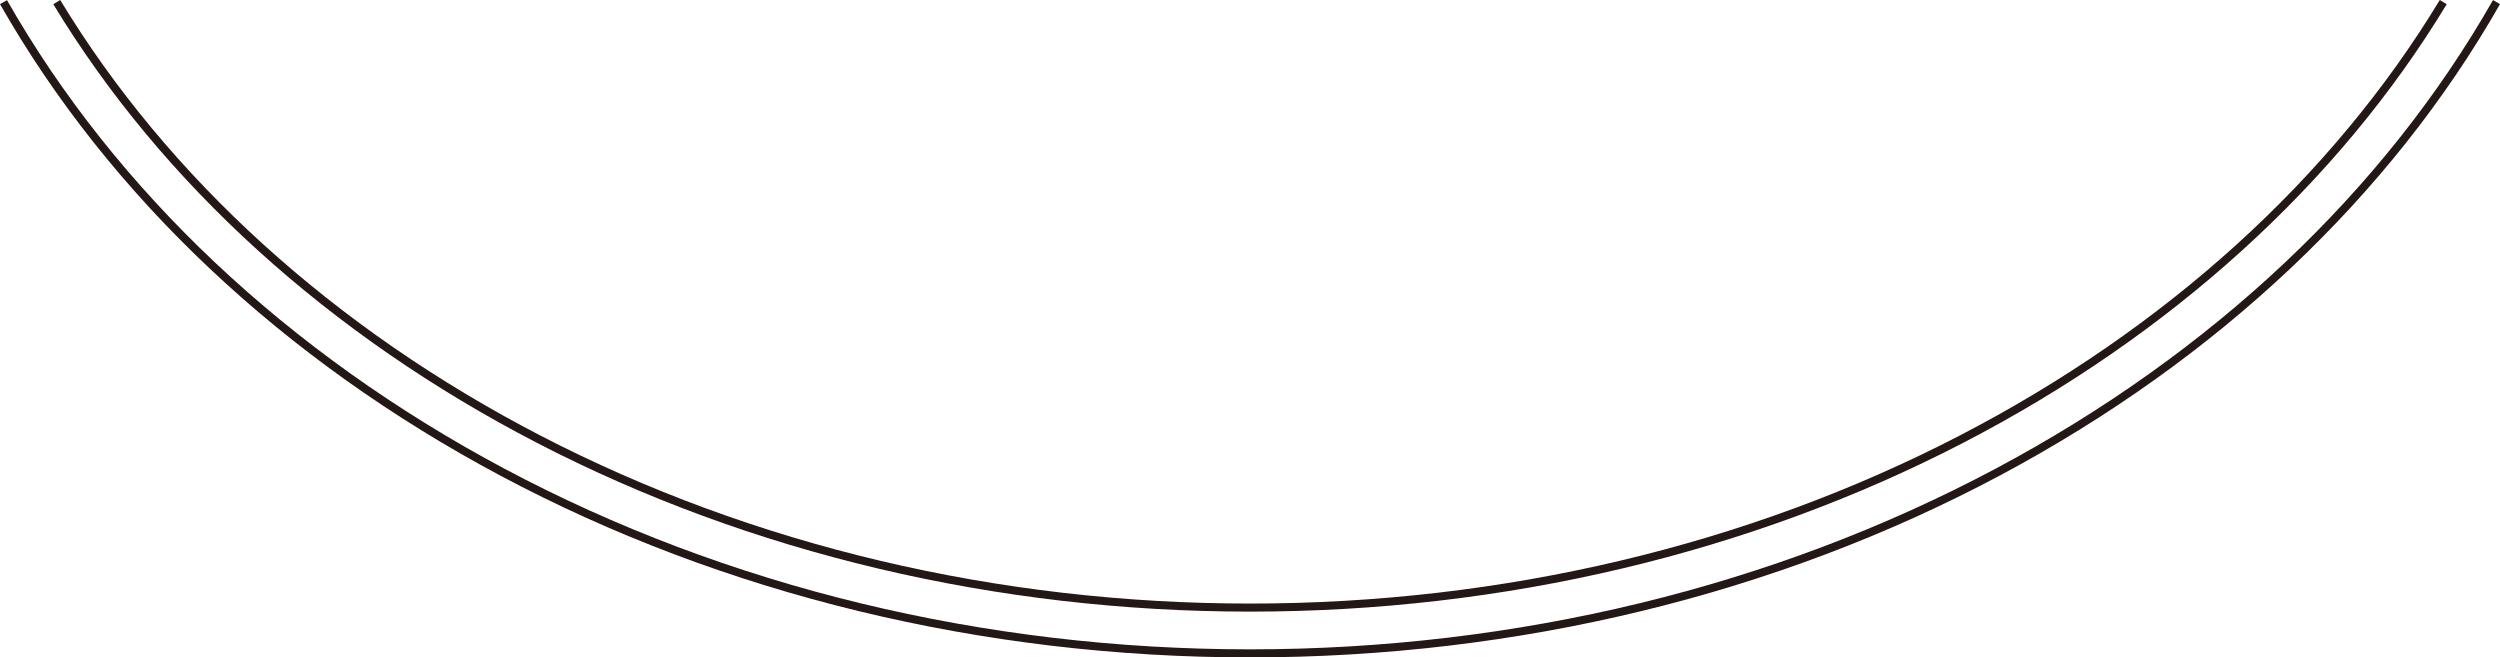
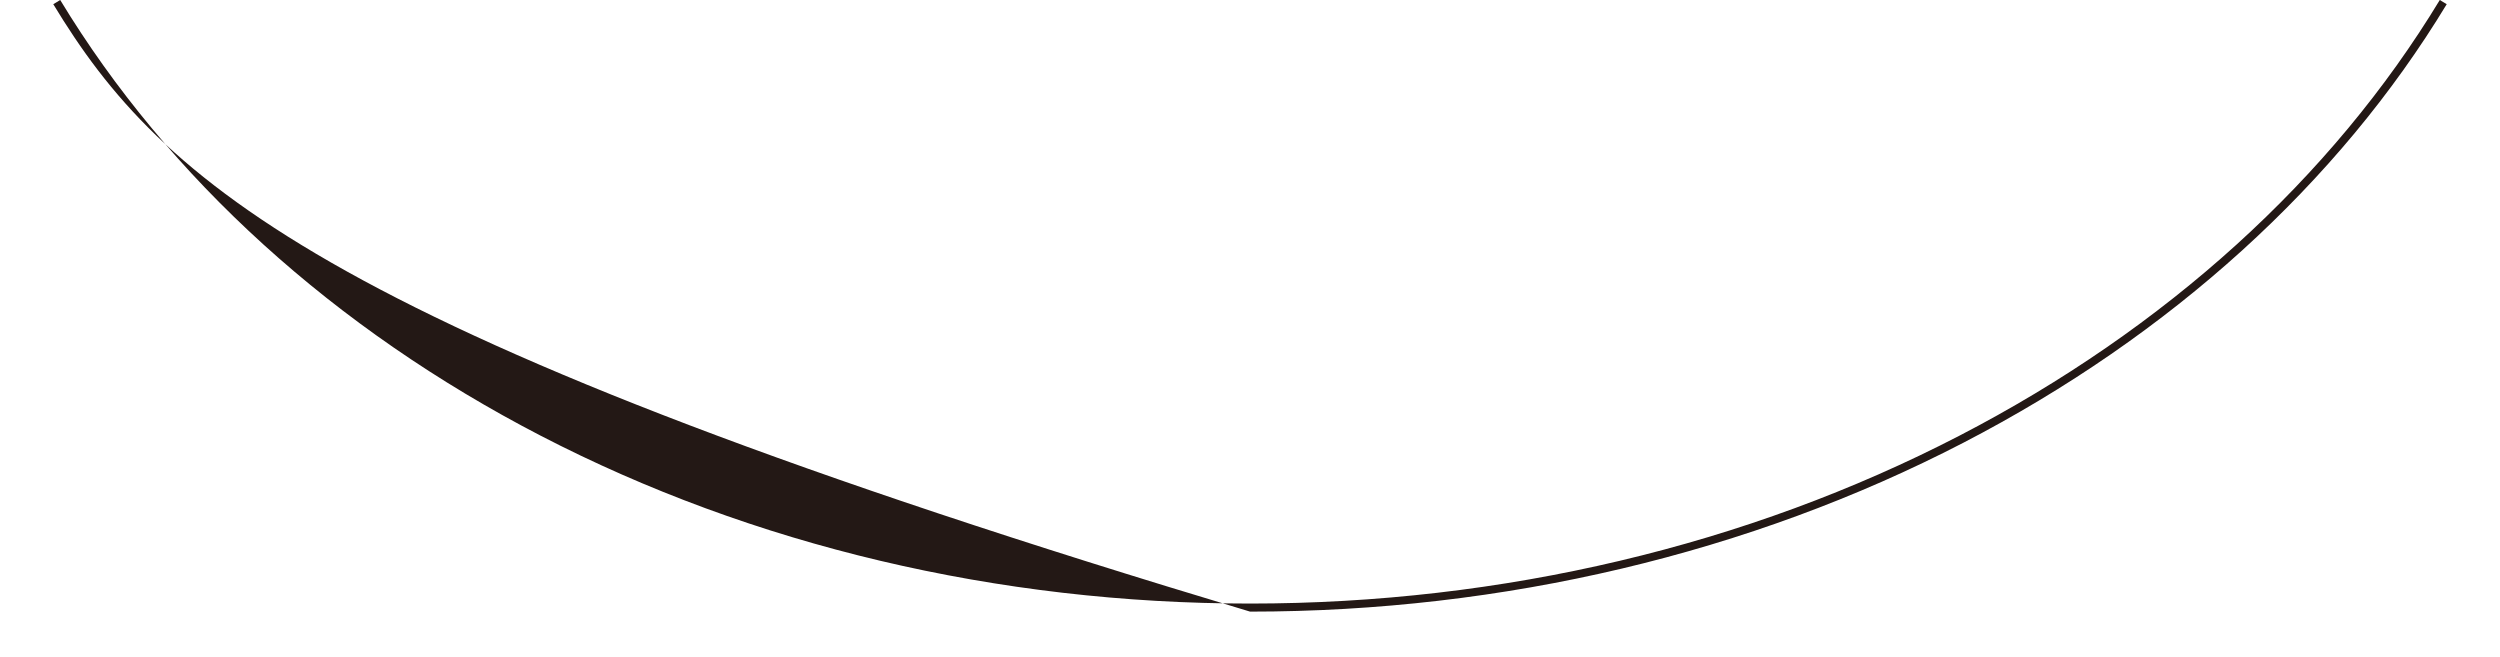
<svg xmlns="http://www.w3.org/2000/svg" id="_レイヤー_2" viewBox="0 0 310.16 81.55">
  <defs>
    <style>.cls-1{fill:#231815;}</style>
  </defs>
  <g id="_レイヤー_1-2">
-     <path class="cls-1" d="m309.29.01l.87.5c-13.61,23.88-35.07,44.1-62.06,58.49-27.69,14.76-59.86,22.56-93.02,22.56s-65.33-7.8-93.02-22.56C35.07,44.61,13.61,24.39,0,.51L.87.02c13.51,23.71,34.84,43.8,61.66,58.1,27.55,14.68,59.55,22.44,92.55,22.44s65-7.76,92.55-22.44C274.46,43.82,295.78,23.73,309.29.01Z" />
-     <path class="cls-1" d="m7.47,0c13.39,22.1,34,40.79,59.6,54.05,26.32,13.63,56.75,20.83,88.02,20.83s61.7-7.2,88.01-20.83C268.69,40.8,289.3,22.11,302.69,0l.86.52c-13.48,22.26-34.23,41.08-59.99,54.42-26.46,13.7-57.05,20.94-88.47,20.94s-62.02-7.24-88.48-20.94C40.84,41.6,20.1,22.78,6.61.52l.86-.52Z" />
+     <path class="cls-1" d="m7.47,0c13.39,22.1,34,40.79,59.6,54.05,26.32,13.63,56.75,20.83,88.02,20.83s61.7-7.2,88.01-20.83C268.69,40.8,289.3,22.11,302.69,0l.86.52c-13.48,22.26-34.23,41.08-59.99,54.42-26.46,13.7-57.05,20.94-88.47,20.94C40.84,41.6,20.1,22.78,6.61.52l.86-.52Z" />
  </g>
</svg>